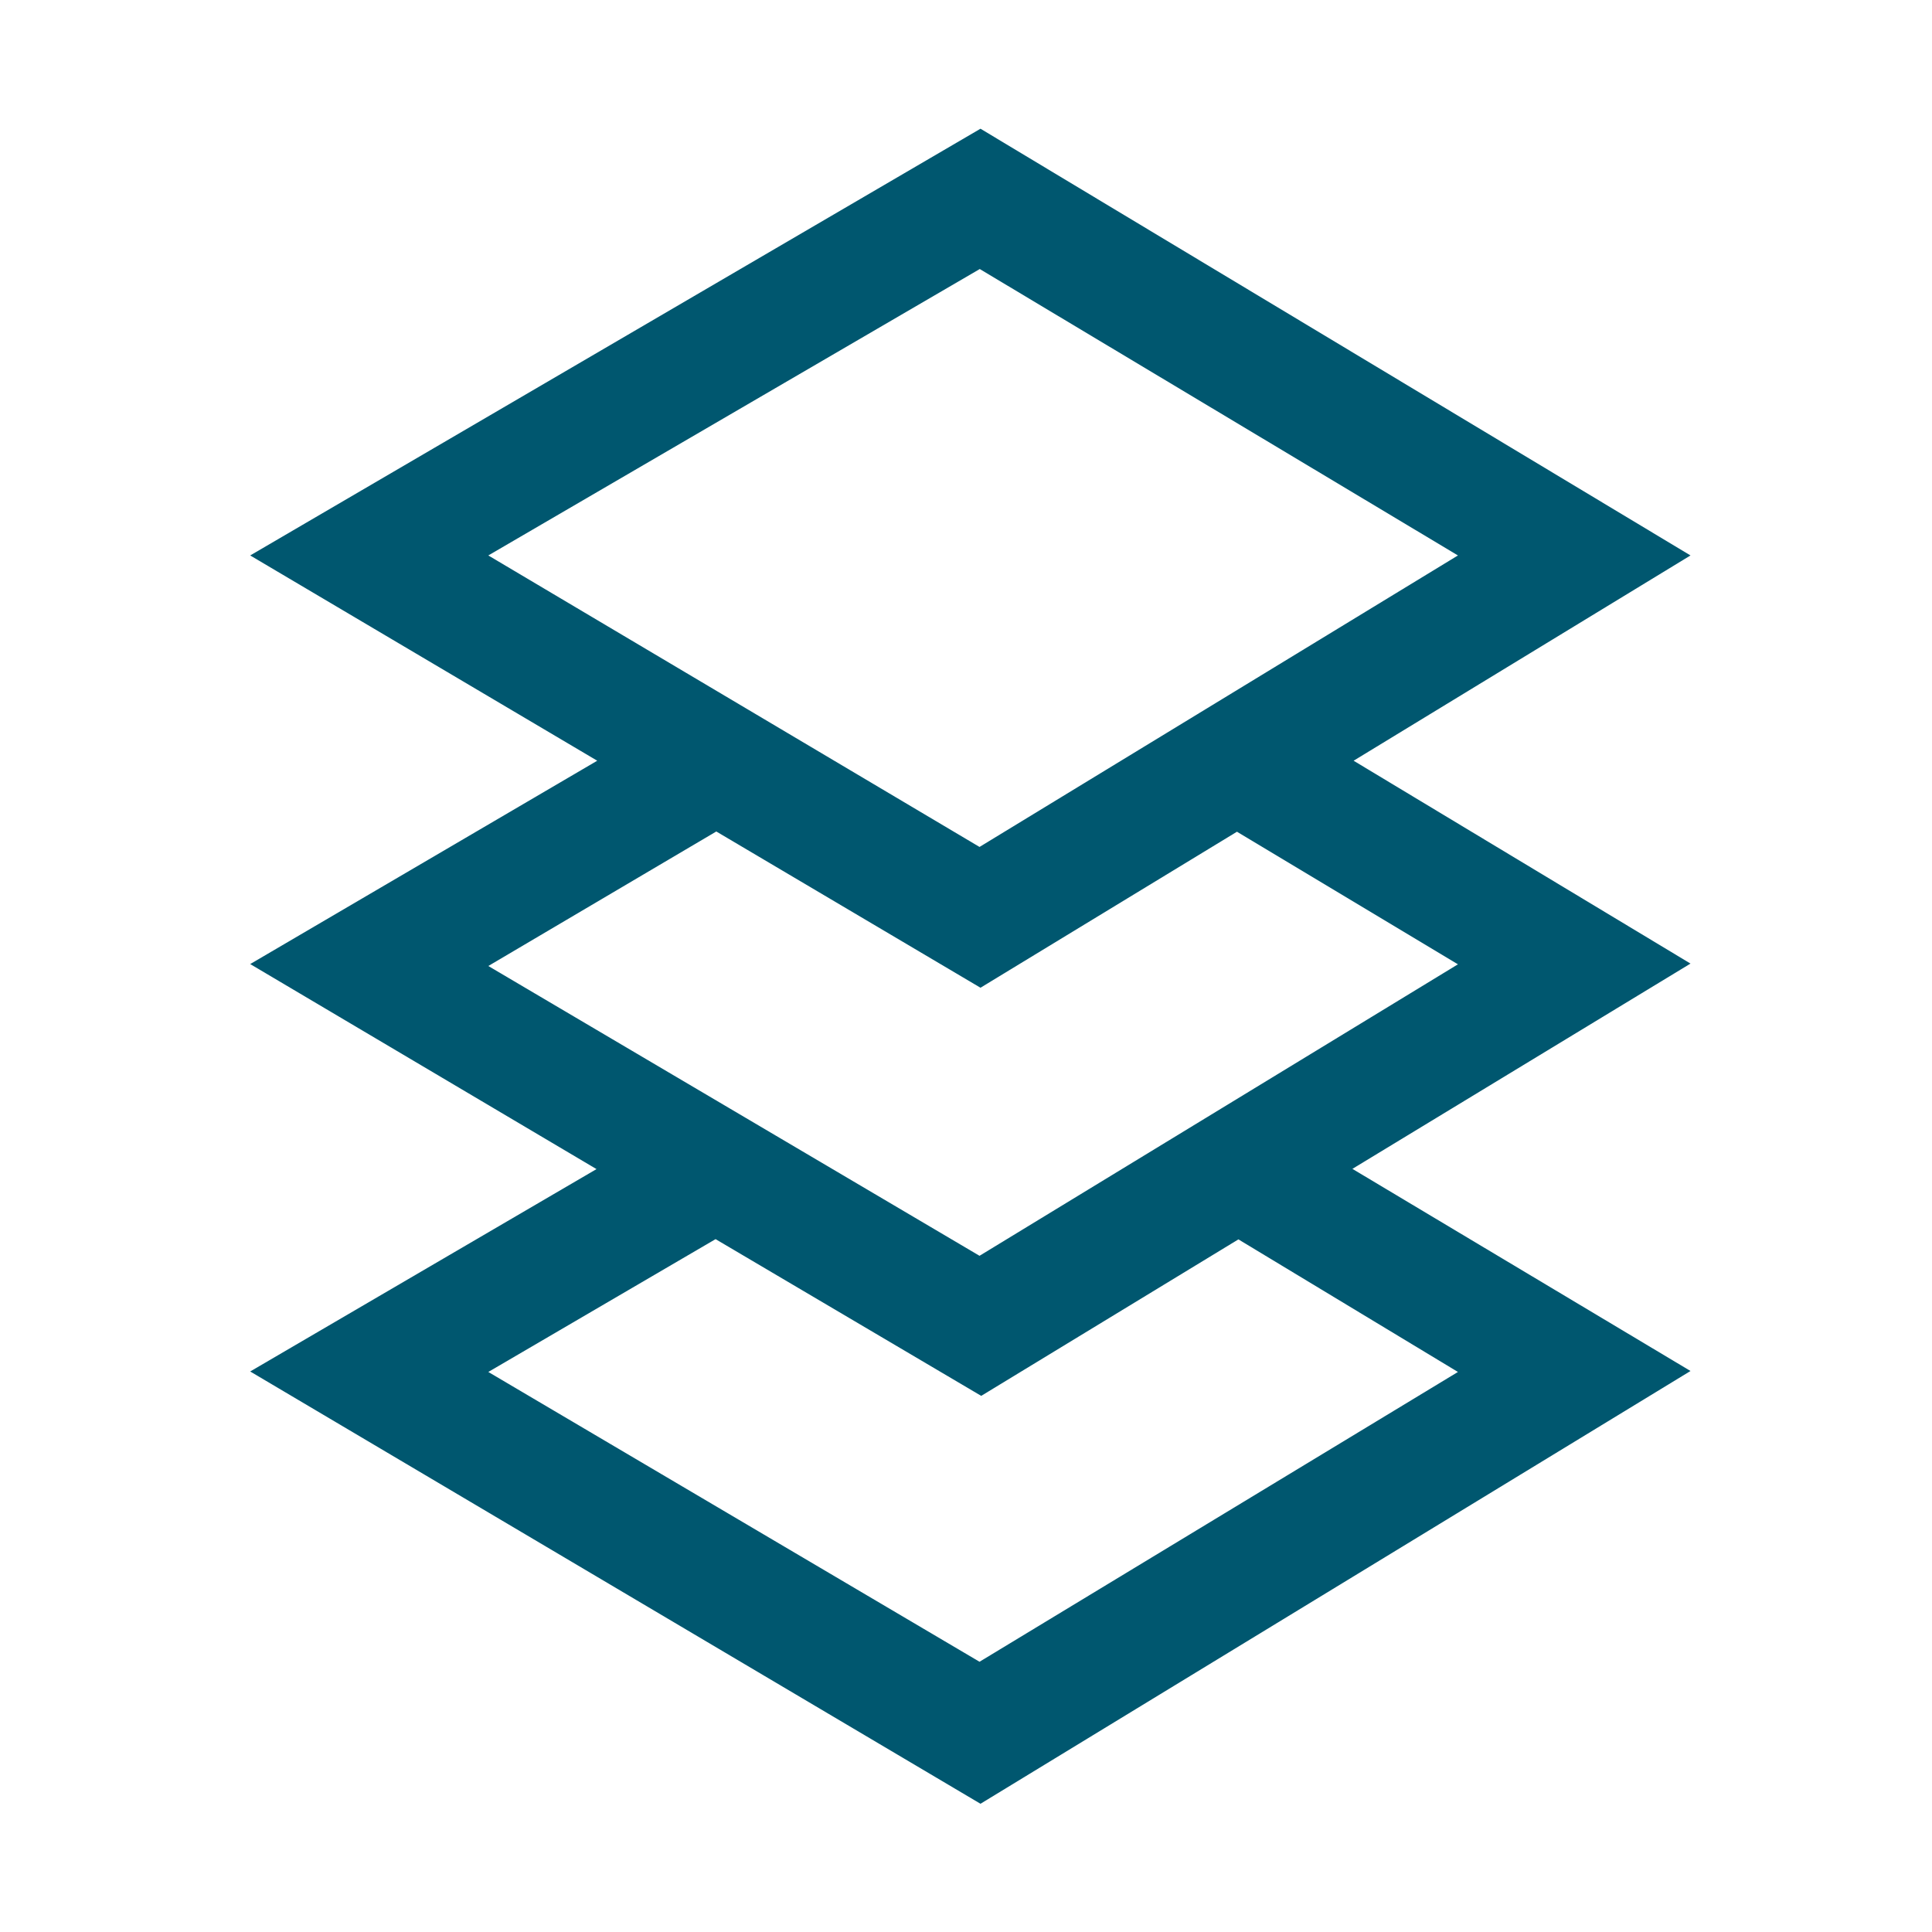
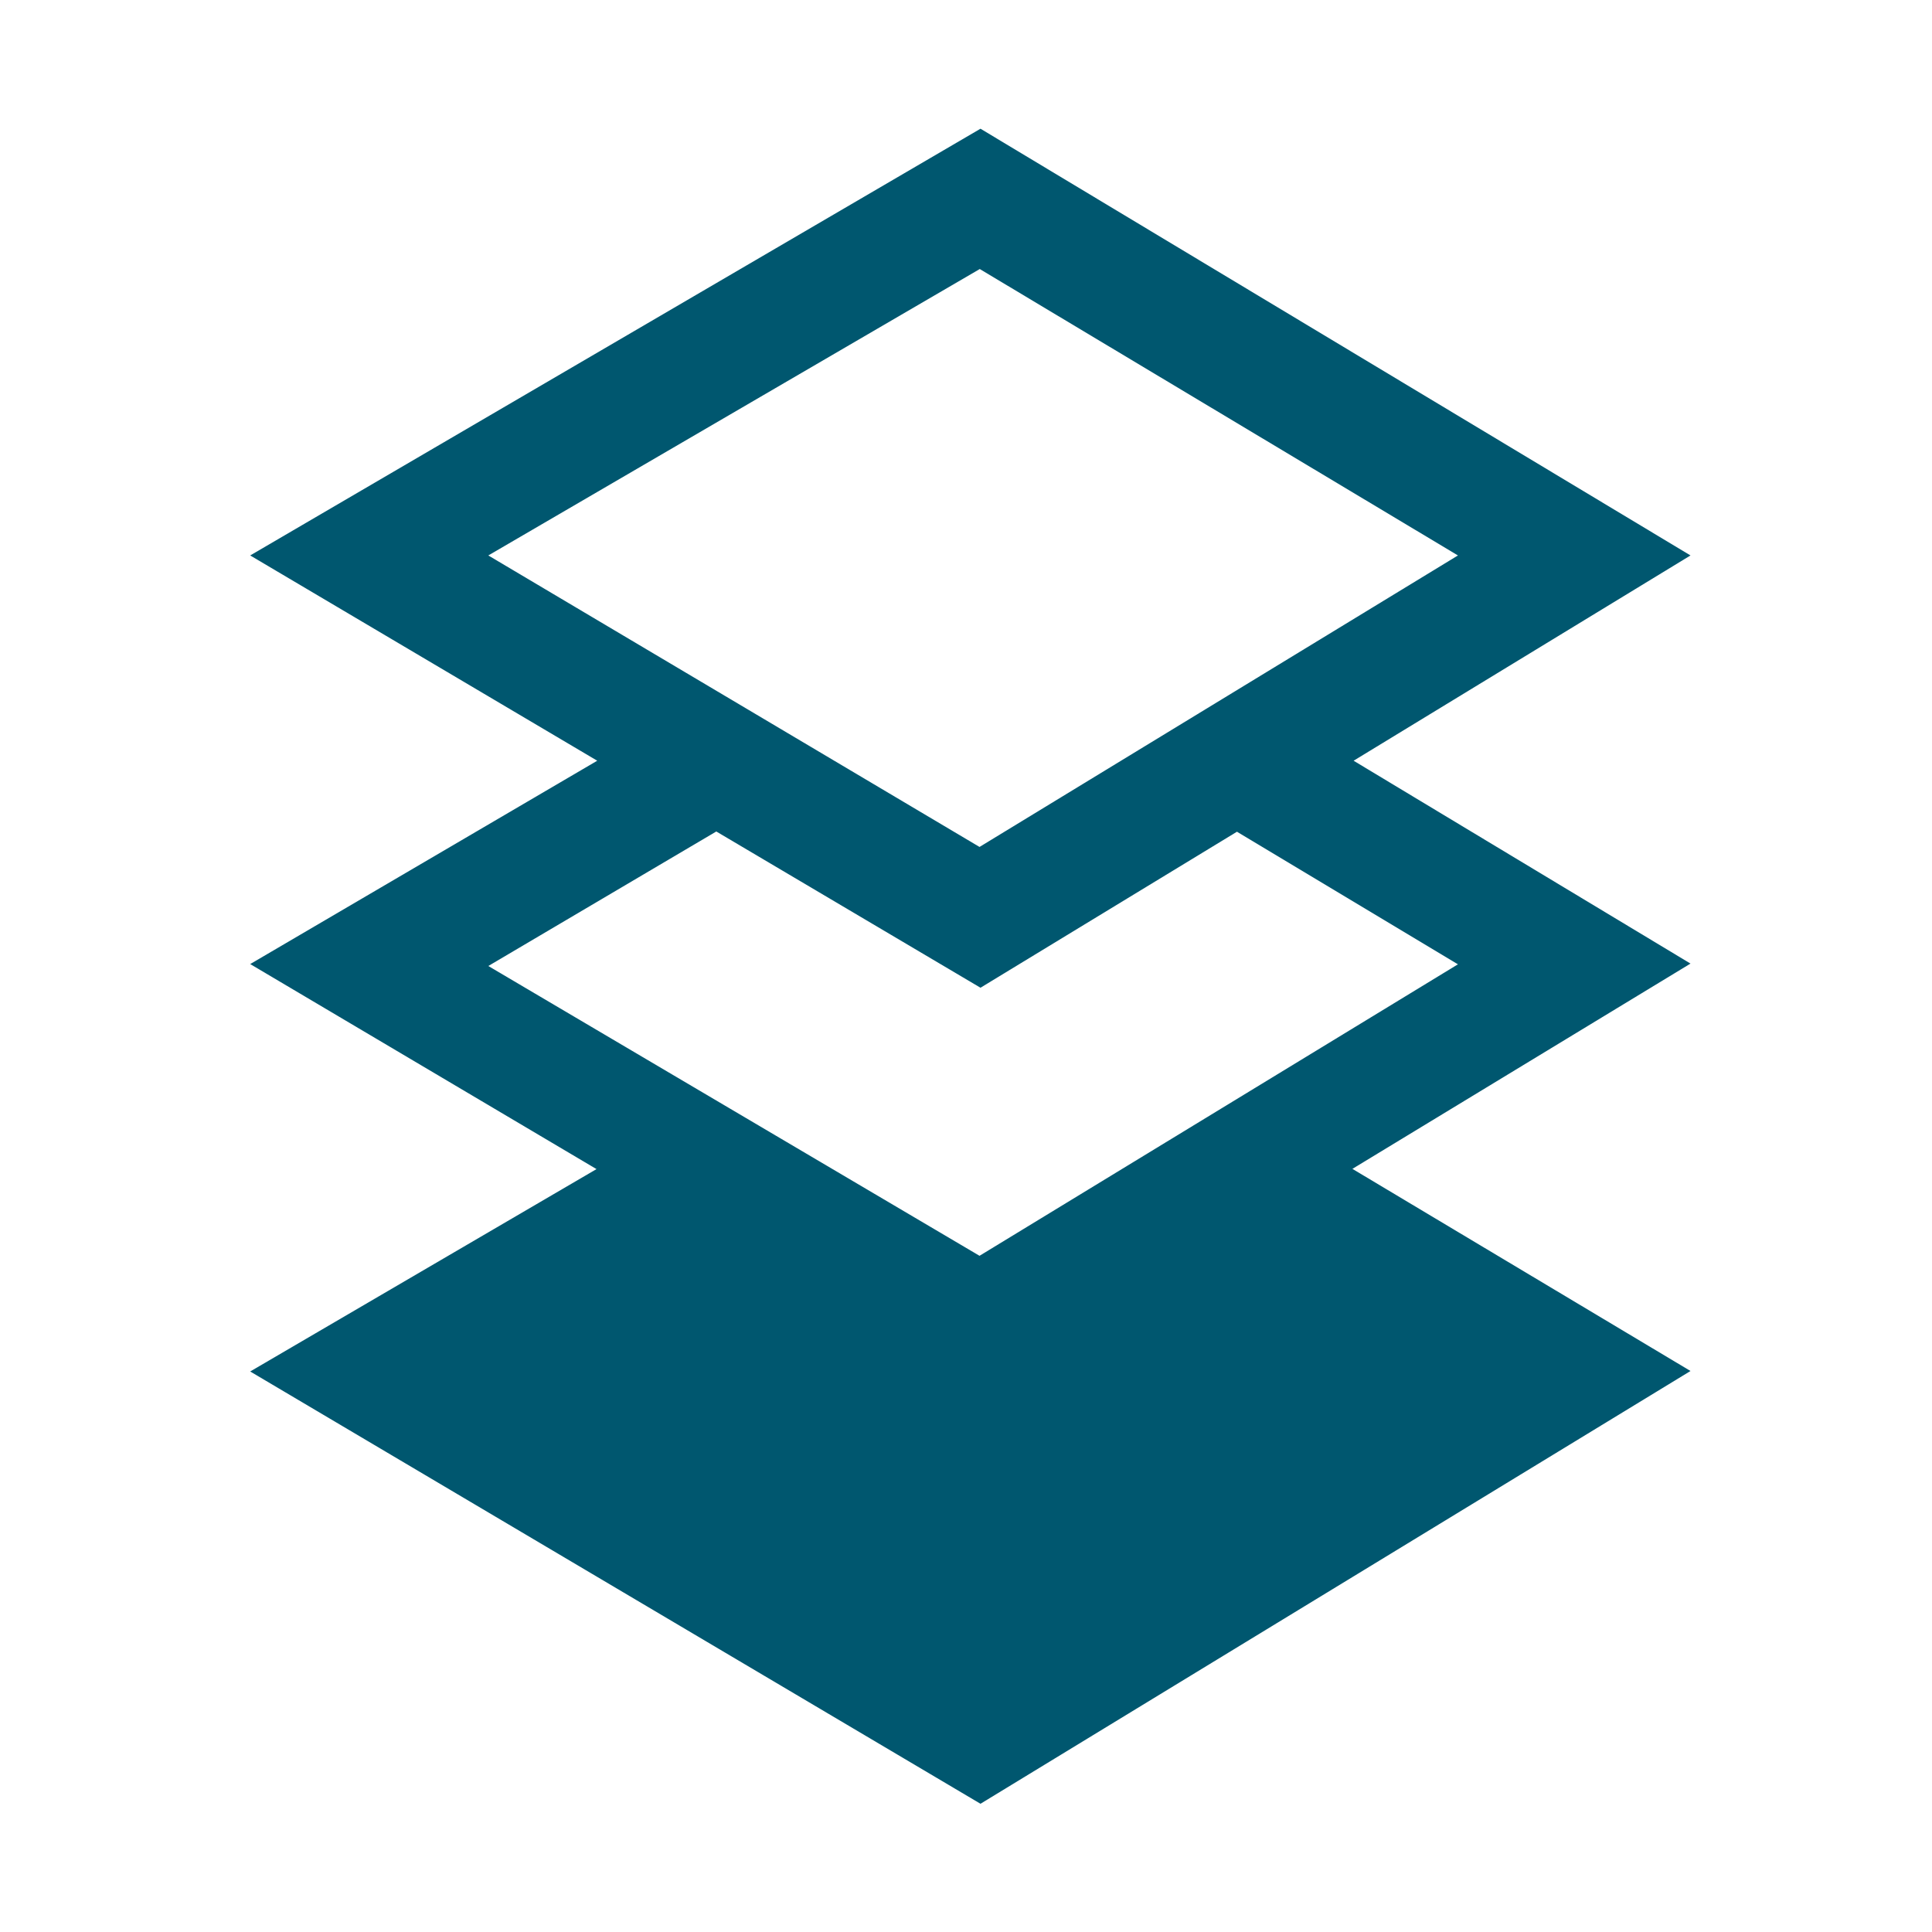
<svg xmlns="http://www.w3.org/2000/svg" id="Layer_1" data-name="Layer 1" viewBox="0 0 80 80">
  <defs>
    <style>.cls-1{fill:#00576f;}</style>
  </defs>
-   <path class="cls-1" d="M56.05,31.5,70,23,40.6,5.33,10.36,23l14.37,8.5L10.36,39.92,24.7,48.41,10.36,56.79,40.6,74.69,70,56.77l-14-8.37,14-8.5ZM40.57,11.14,60.37,23,40.56,35.07,20.22,23ZM29.66,34.43,40.6,40.9l10.62-6.46,9.15,5.49L40.56,52l-20.34-12ZM60.37,56.81l-19.81,12-20.34-12,9.41-5.5,11,6.49,10.65-6.48Z" />
+   <path class="cls-1" d="M56.05,31.5,70,23,40.6,5.33,10.36,23l14.37,8.5L10.36,39.92,24.7,48.41,10.36,56.79,40.6,74.69,70,56.77l-14-8.37,14-8.5ZM40.57,11.14,60.37,23,40.56,35.07,20.22,23ZM29.66,34.43,40.6,40.9l10.62-6.46,9.15,5.49L40.56,52l-20.34-12ZM60.37,56.81Z" />
</svg>